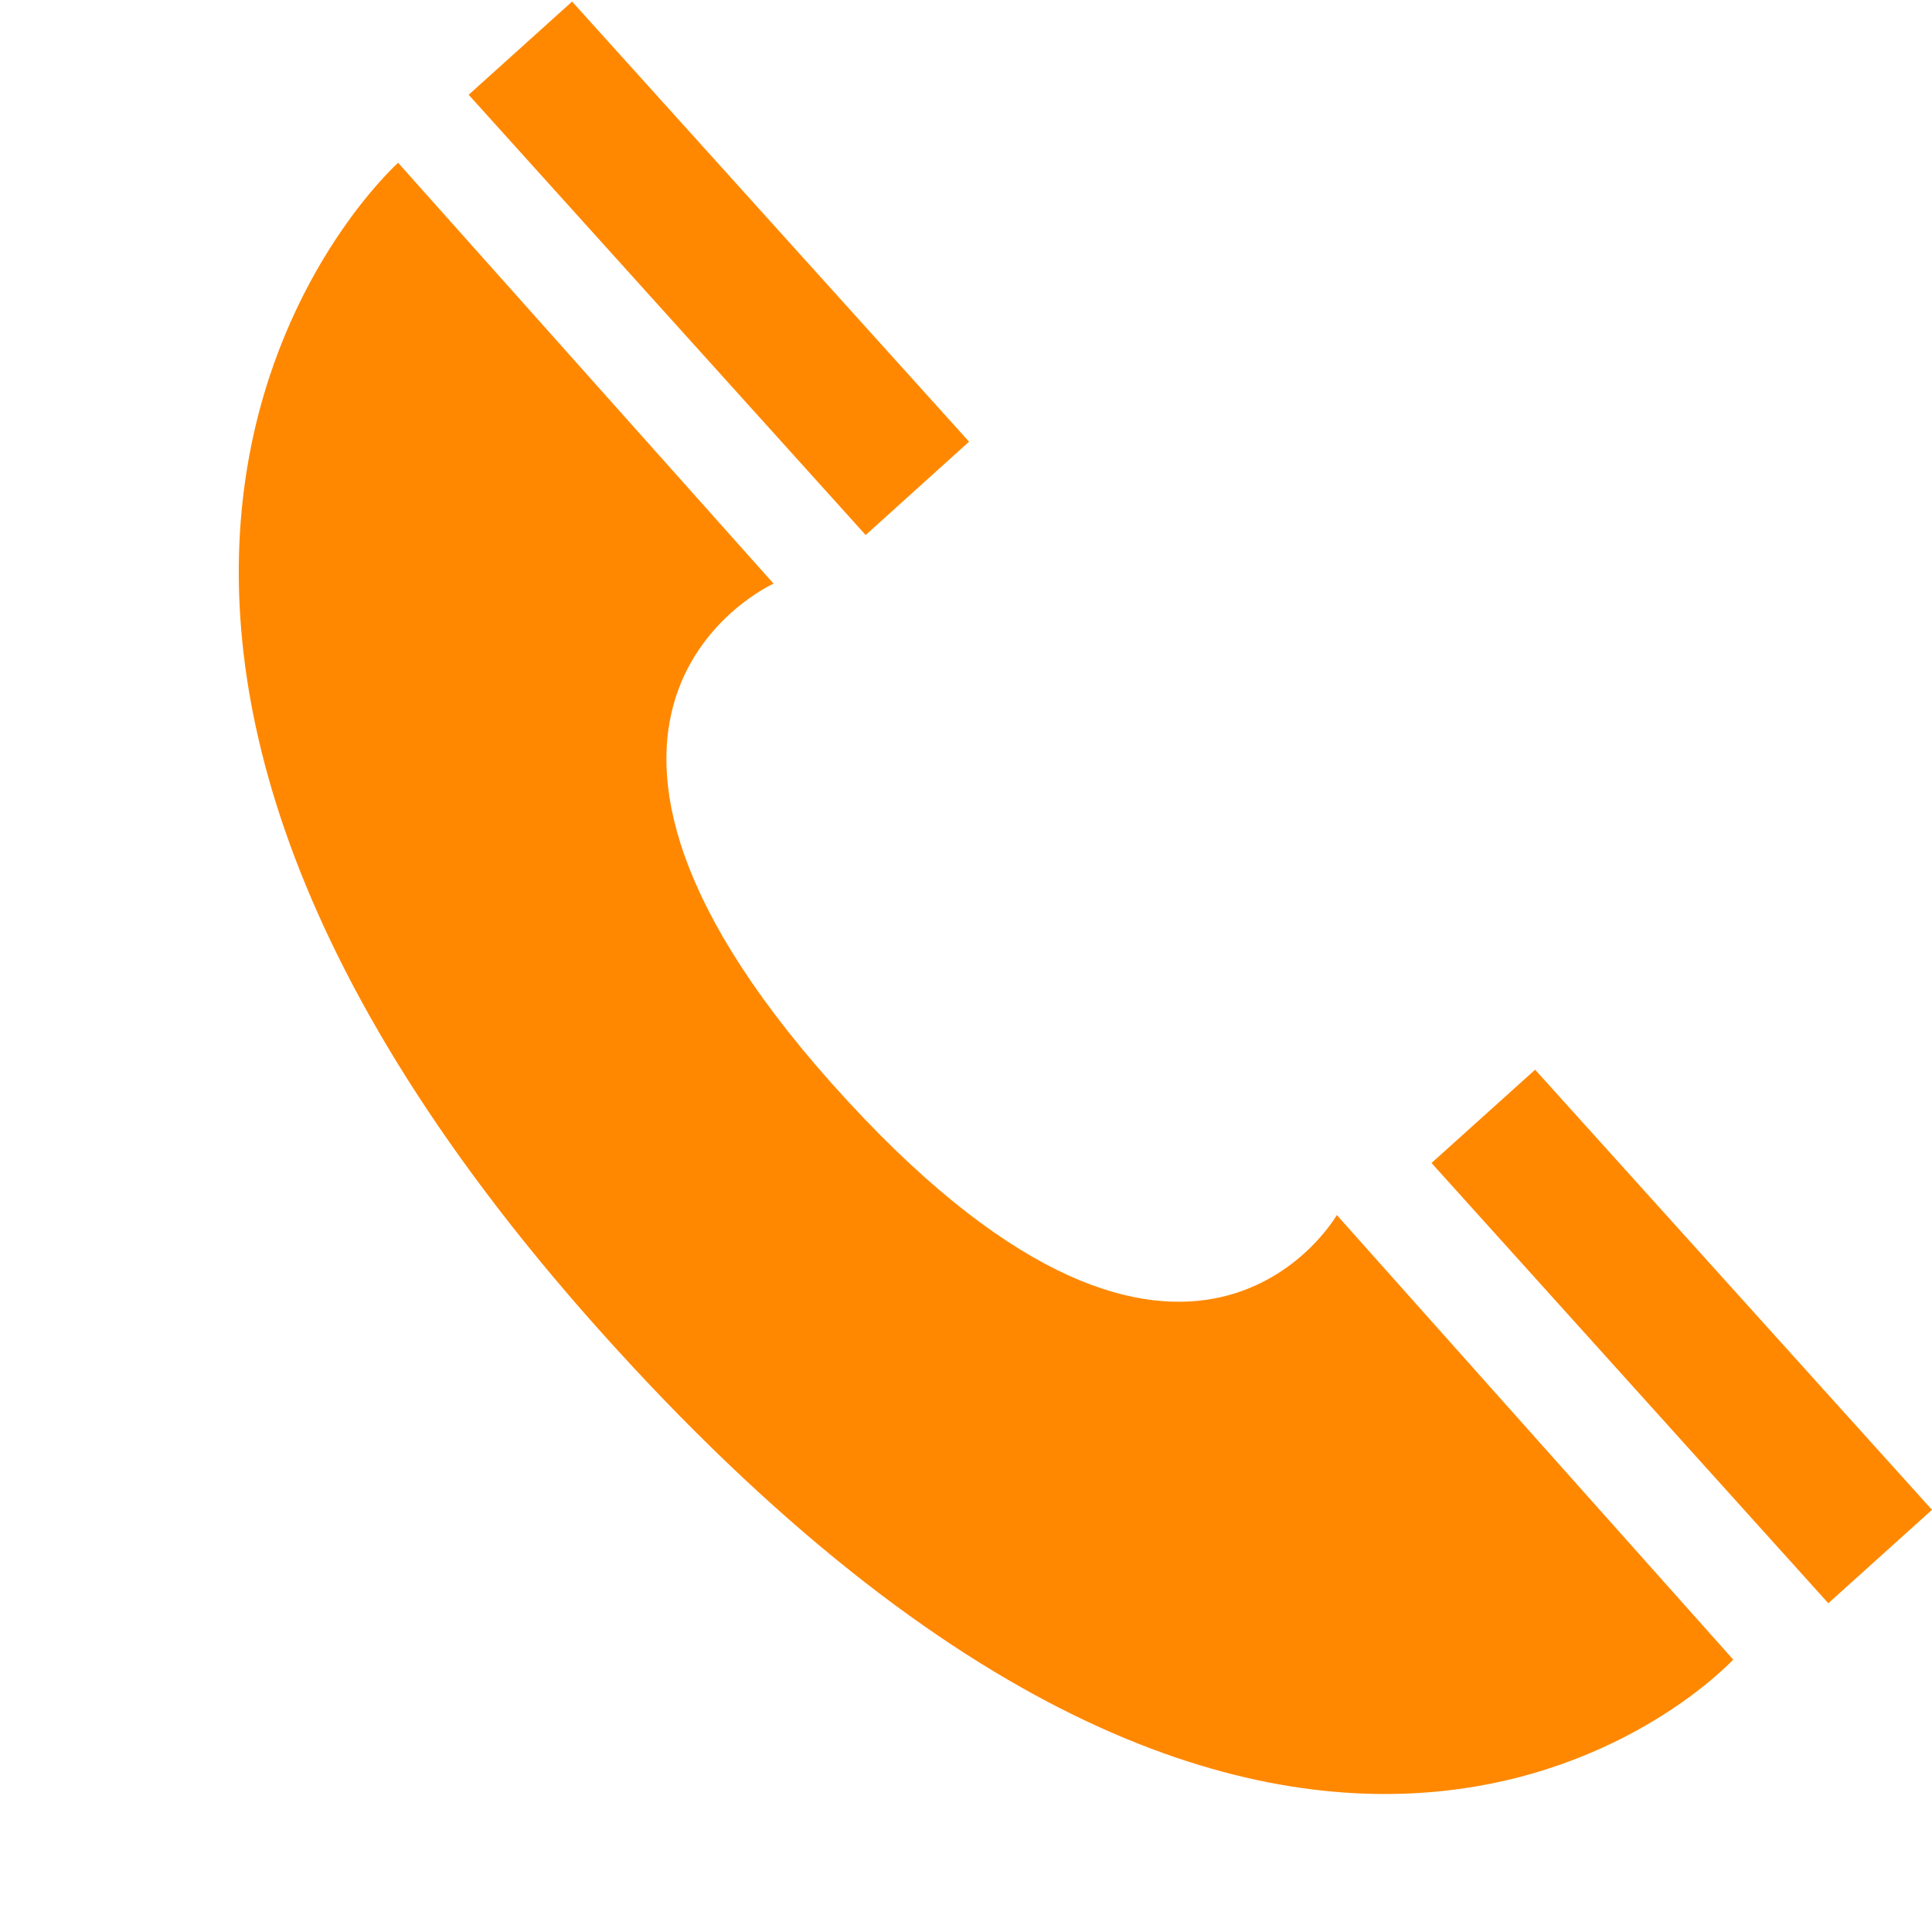
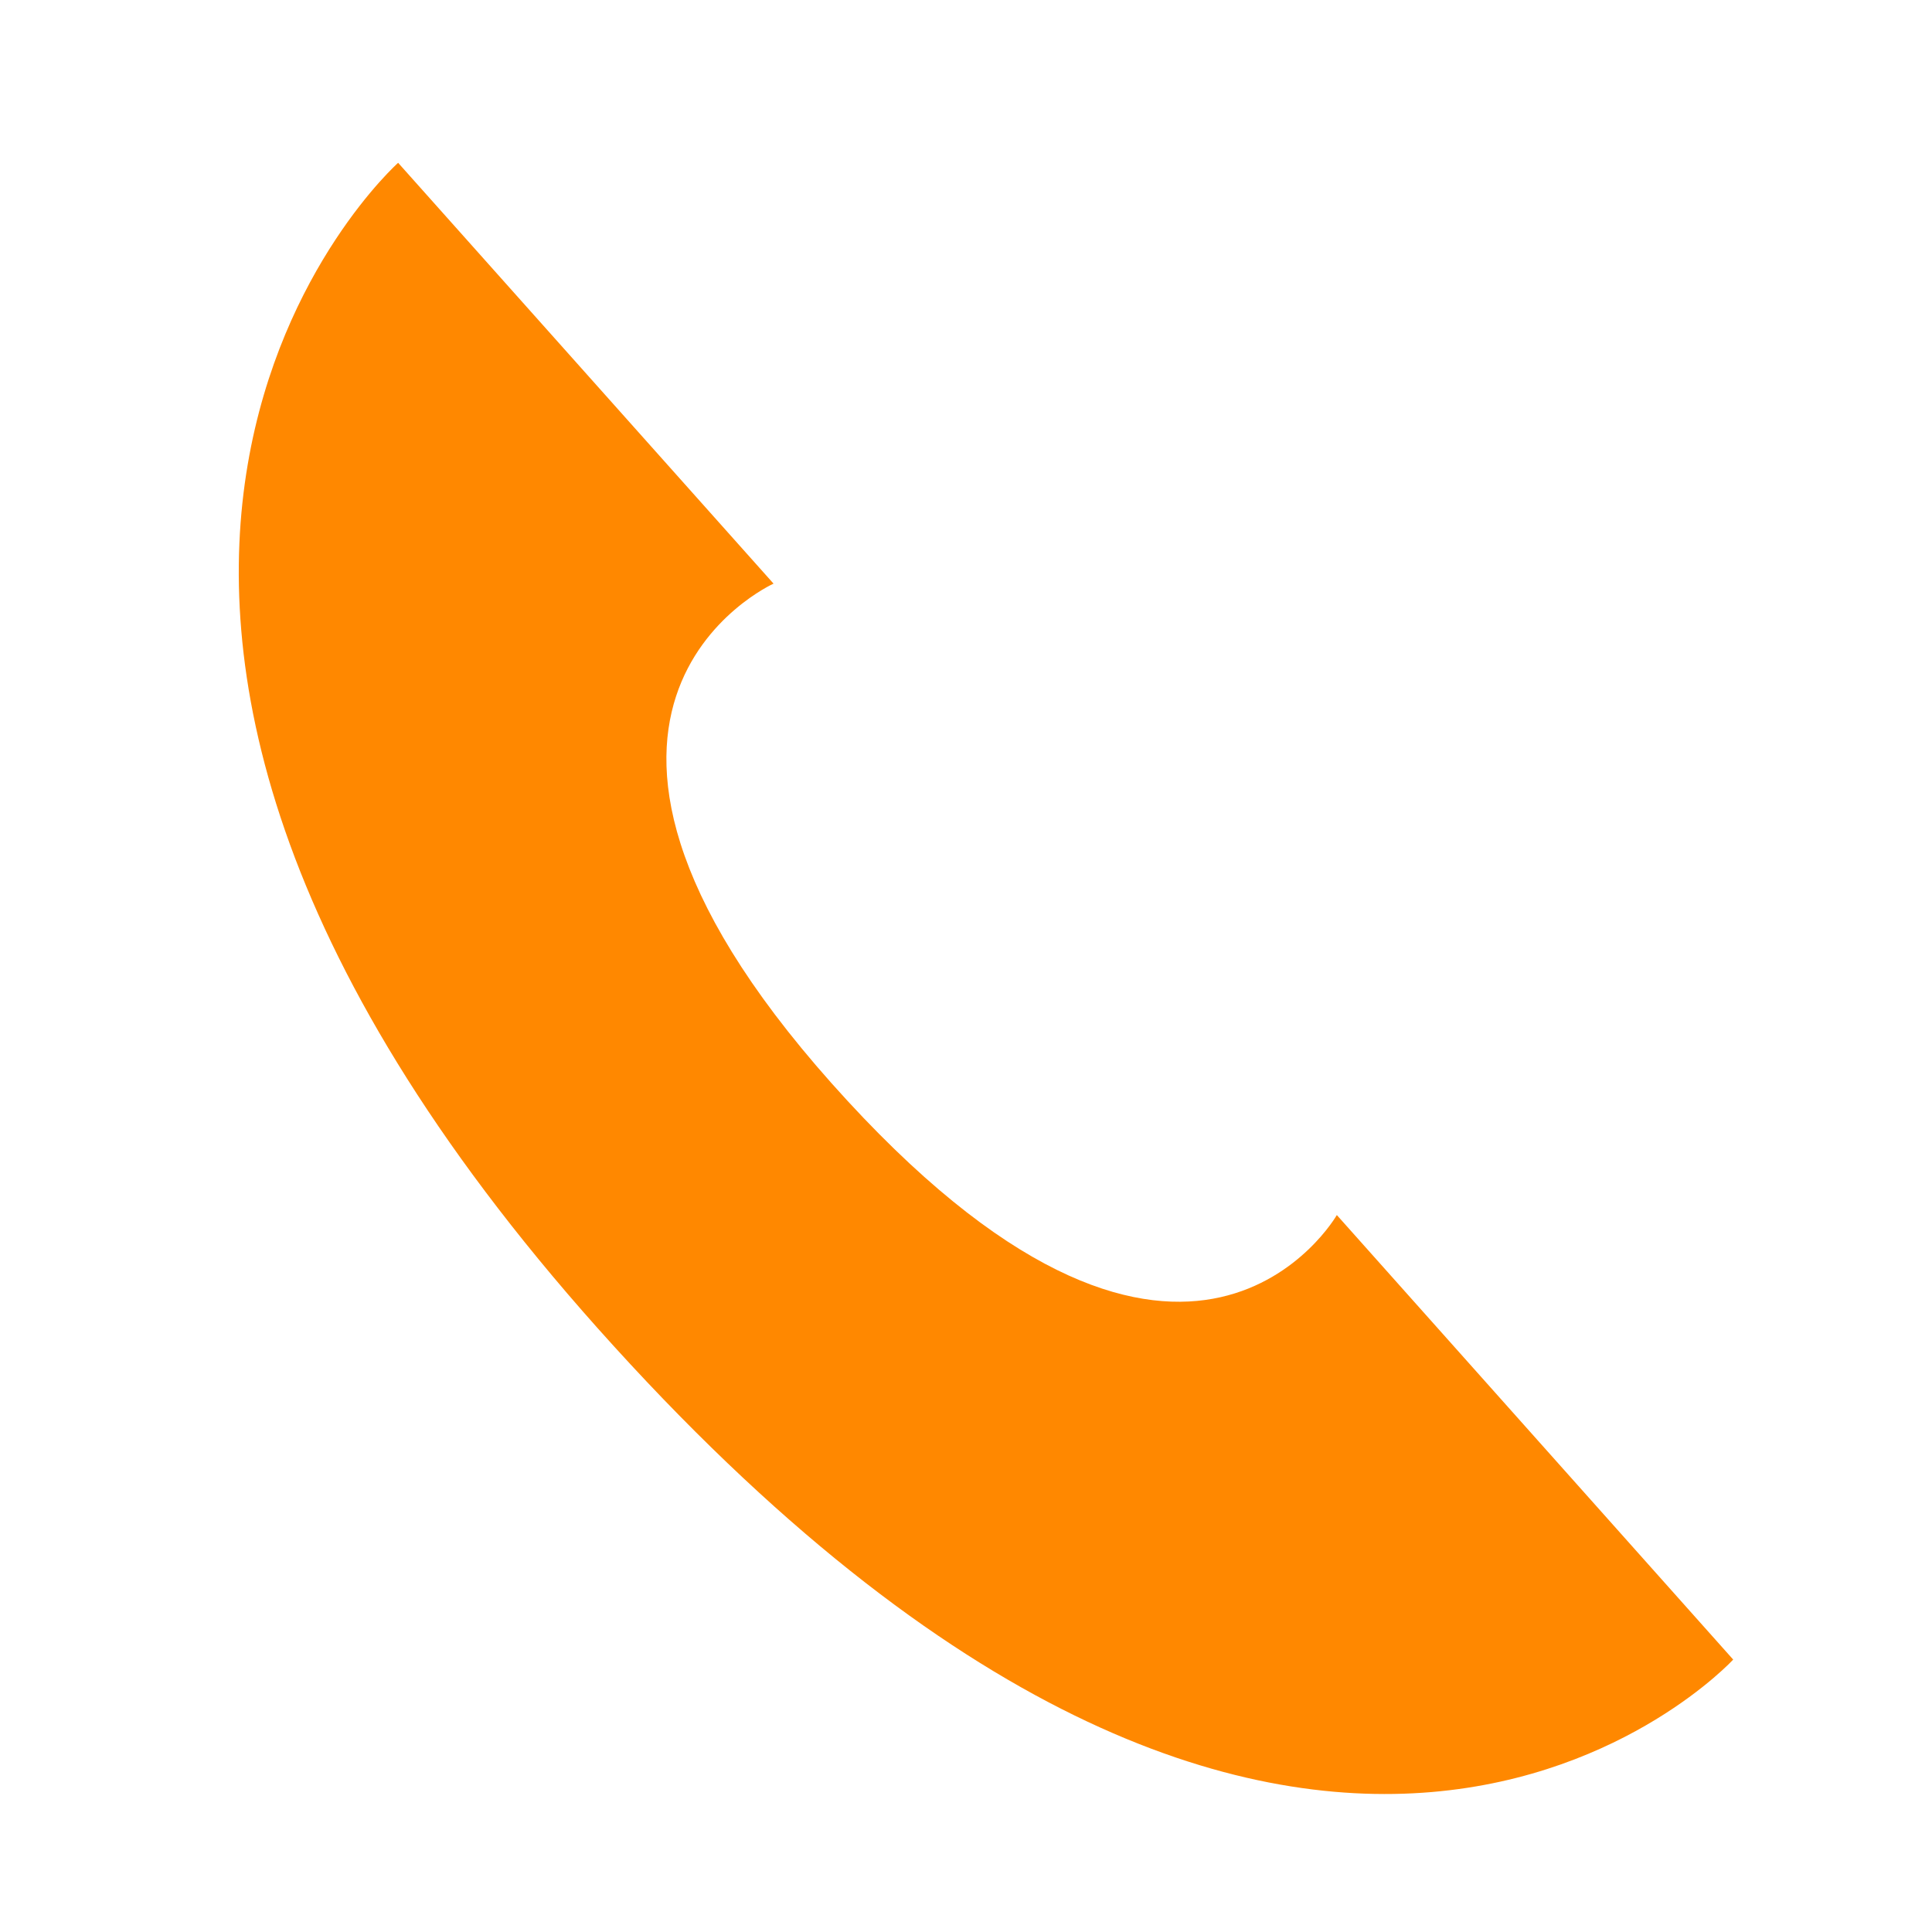
<svg xmlns="http://www.w3.org/2000/svg" width="1080" zoomAndPan="magnify" viewBox="0 0 810 810" height="1080" preserveAspectRatio="xMidYMid meet" version="1.0">
  <defs>
    <clipPath id="14360f783b">
      <path d="M 600 448 L 809.91 448 L 809.91 673 L 600 673 Z M 600 448 " clip-rule="nonzero" />
    </clipPath>
  </defs>
  <path fill="#ff8800" d="M 560.473 509.414 C 560.473 509.414 498.836 617.188 355.387 461.609 C 204.93 298.41 324.312 244.691 324.312 244.691 L 166.918 68.258 C 166.918 68.258 -29.203 243.102 250.598 556.887 C 548.09 890.203 726.648 695.785 726.648 695.785 L 560.473 509.414 " fill-opacity="1" fill-rule="nonzero" />
  <g clip-path="url(#14360f783b)">
-     <path fill="#ff8800" d="M 809.988 633 L 766.531 672.168 L 600.168 487.594 L 643.613 448.48 L 809.988 633 " fill-opacity="1" fill-rule="nonzero" />
-   </g>
-   <path fill="#ff8800" d="M 406.285 185.18 L 362.934 224.309 L 196.492 39.734 L 239.855 0.66 L 406.285 185.18 " fill-opacity="1" fill-rule="nonzero" />
+     </g>
</svg>